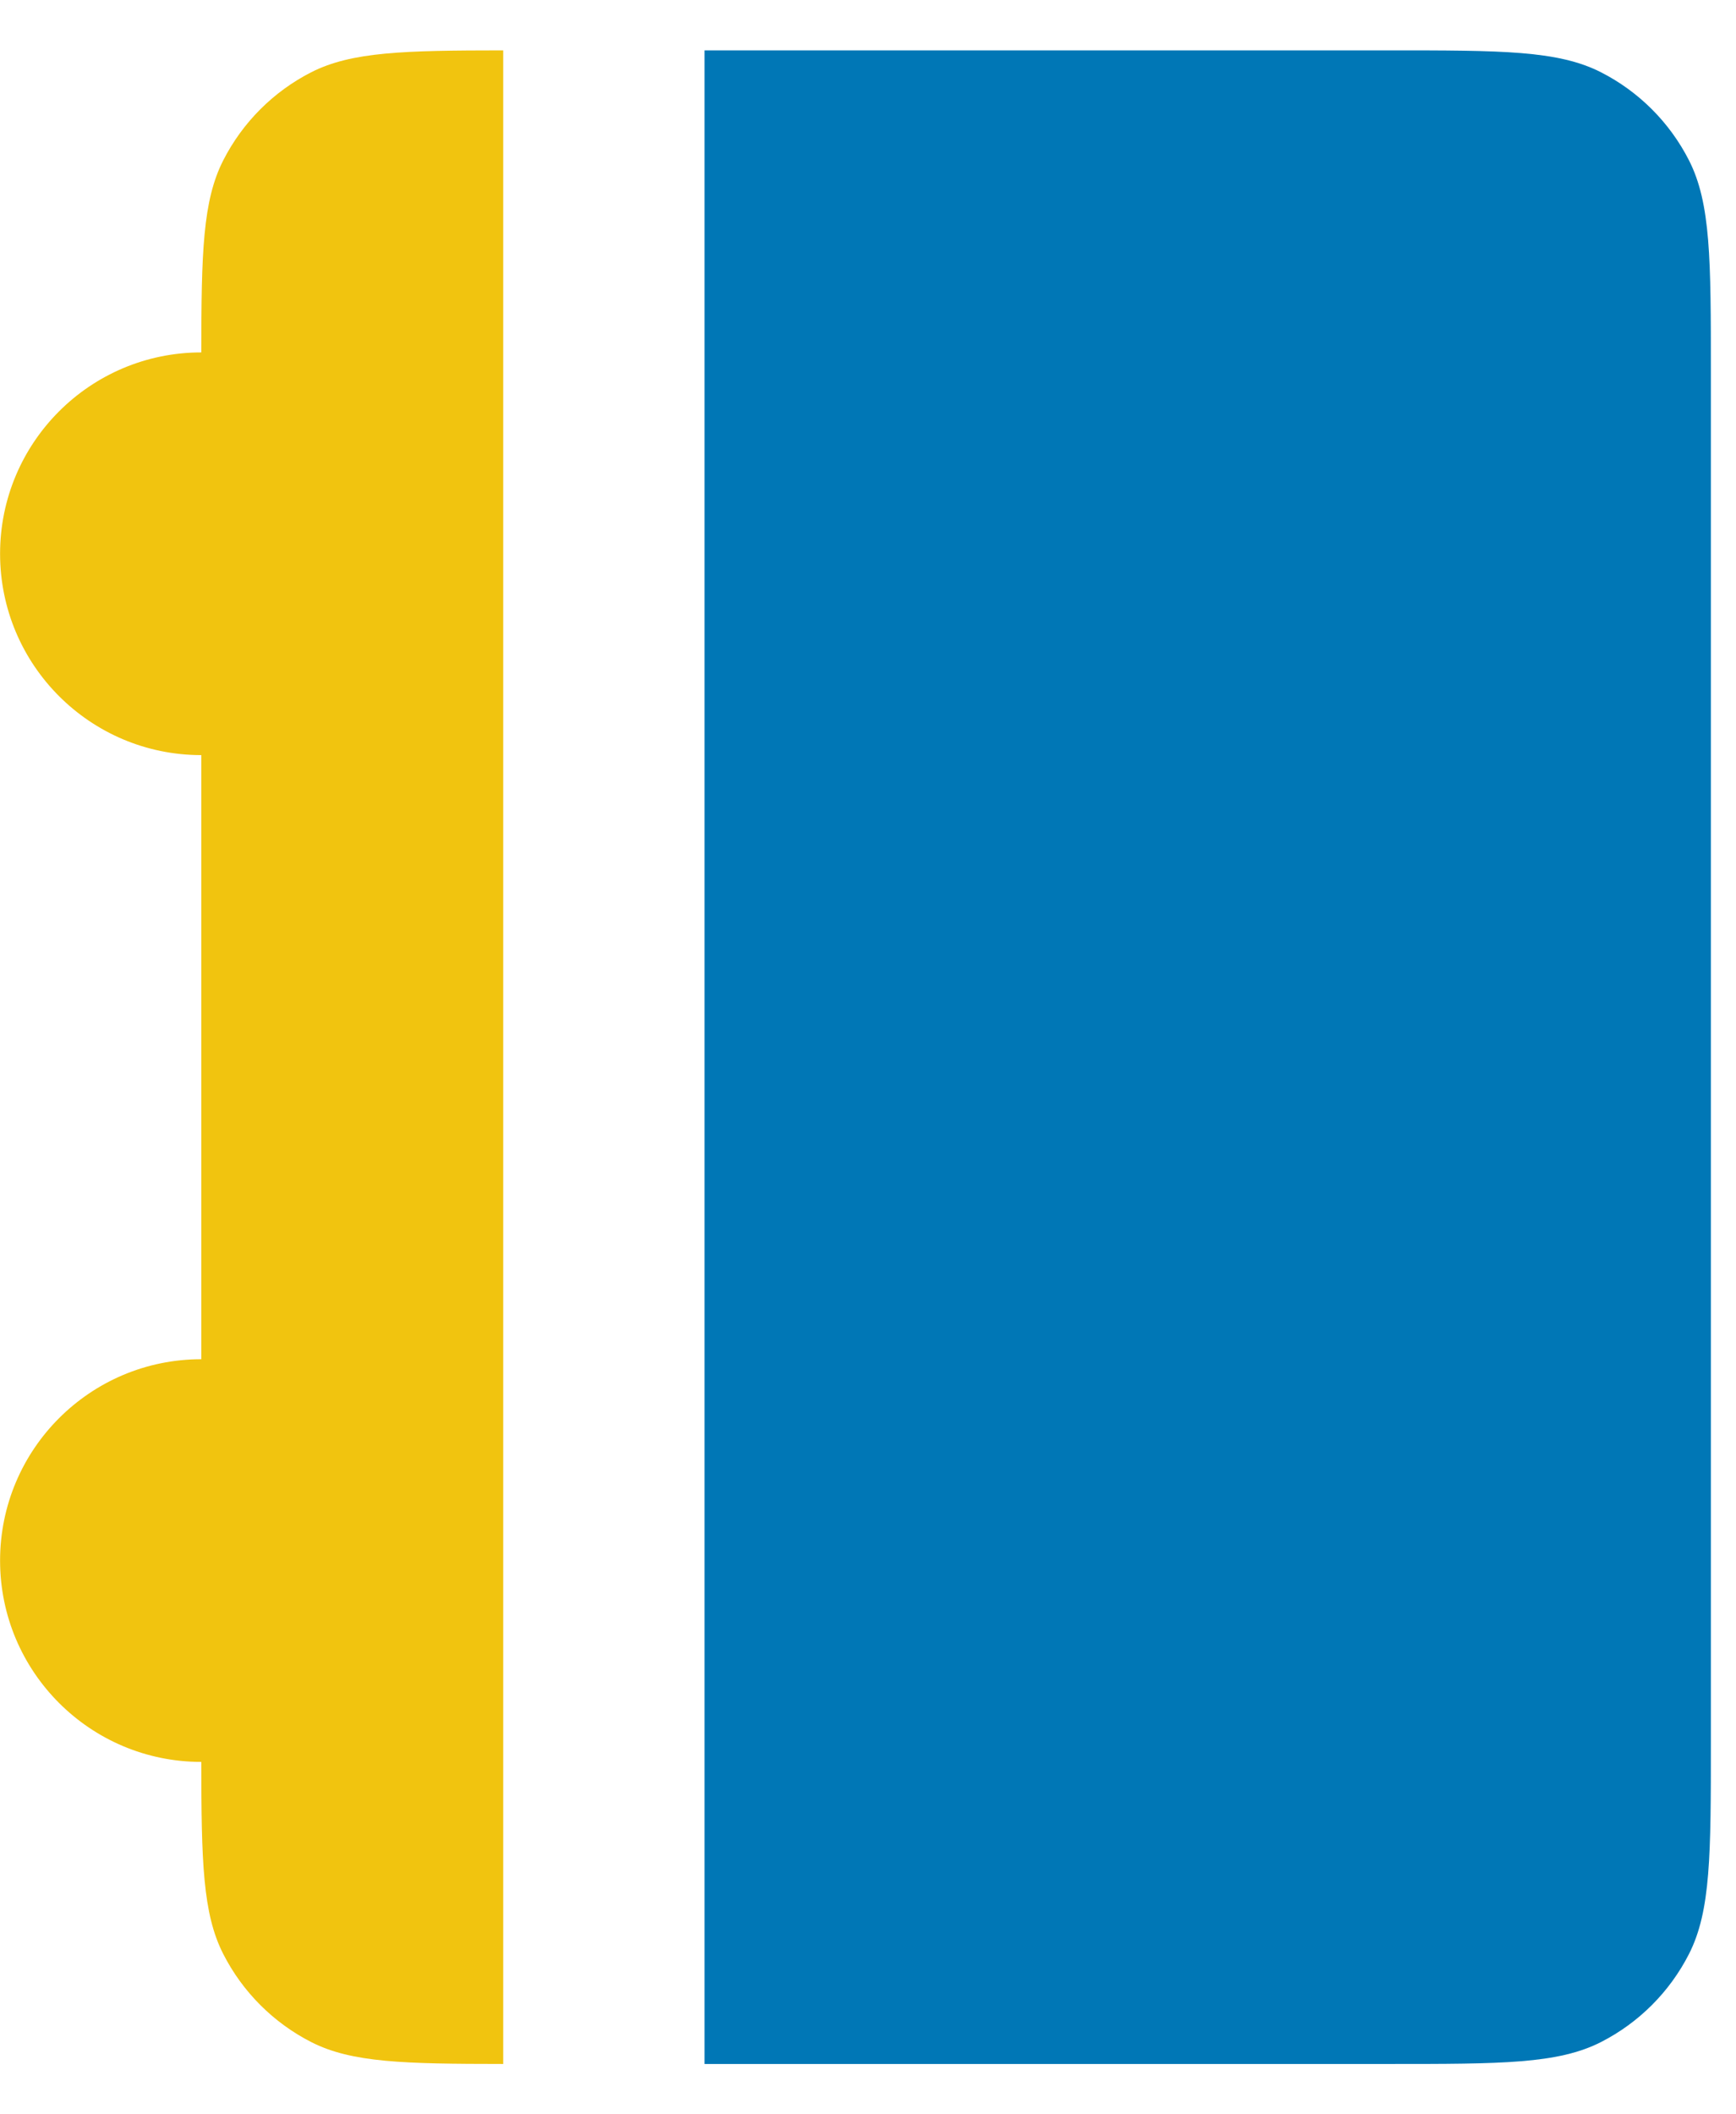
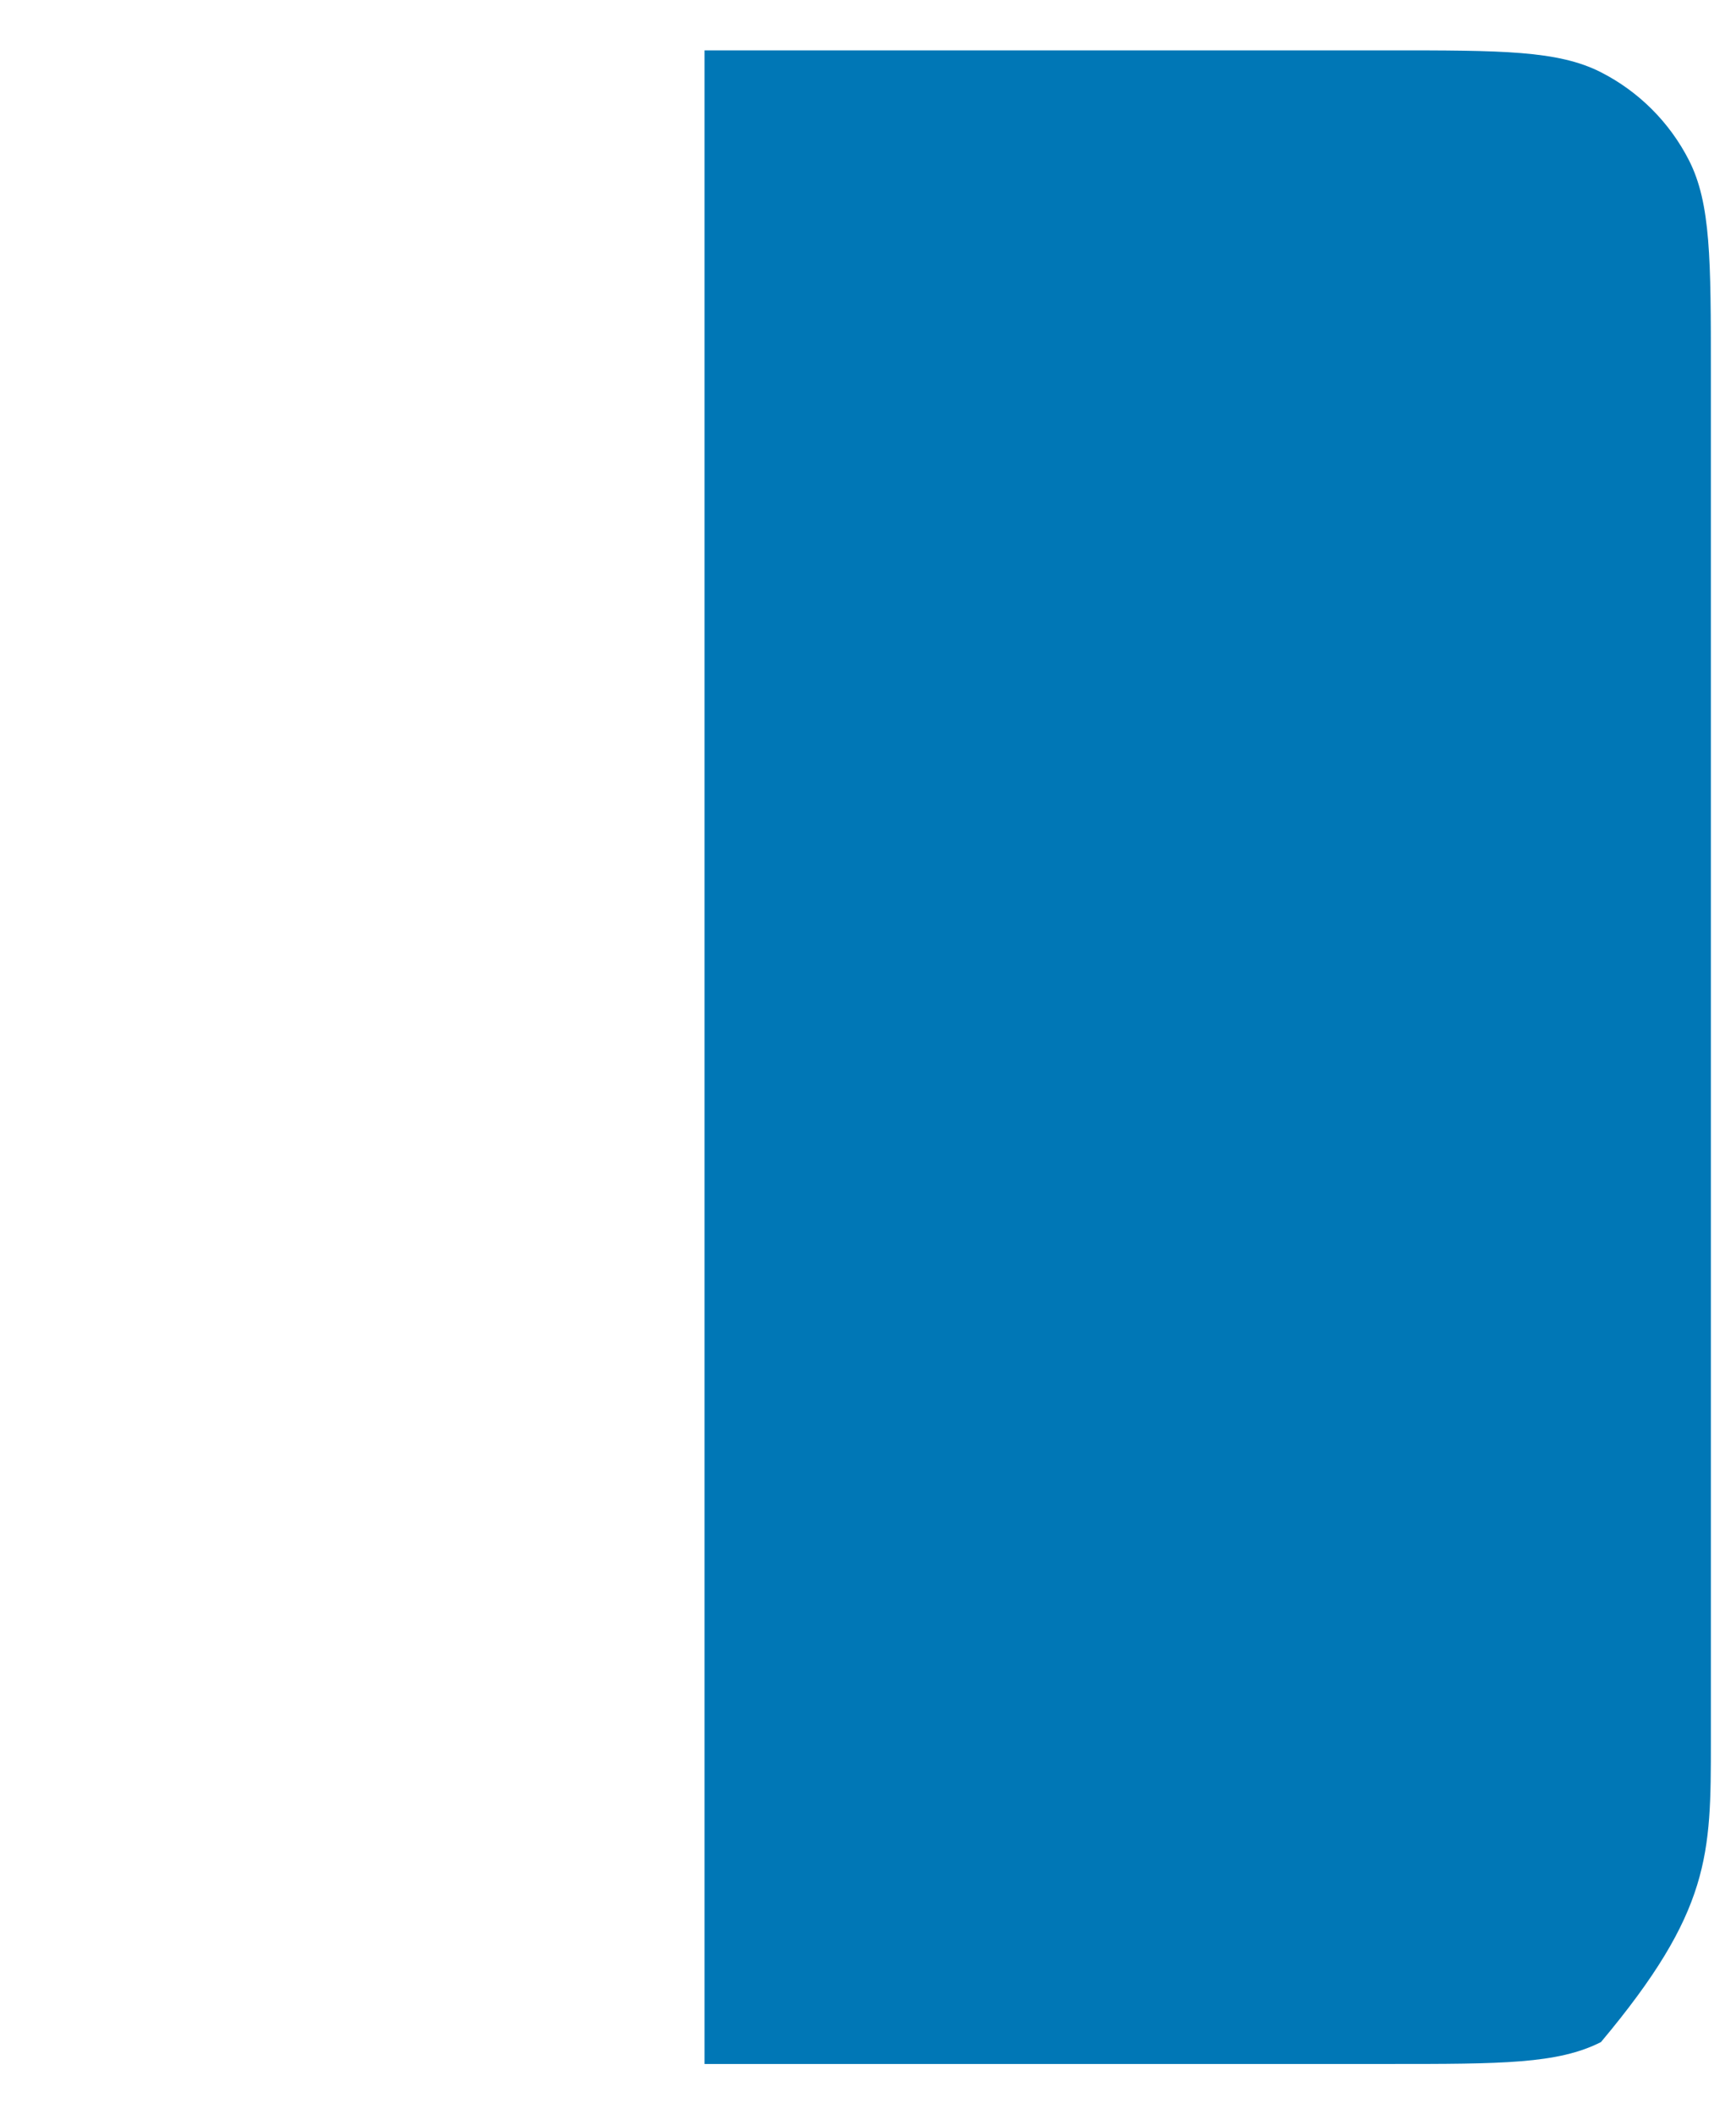
<svg xmlns="http://www.w3.org/2000/svg" width="23" height="28" viewBox="0 0 23 28" fill="none">
-   <path d="M6.667 0.667C5.349 0.668 4.659 0.685 4.123 0.957C3.622 1.213 3.214 1.621 2.958 2.123C2.685 2.658 2.668 3.349 2.667 4.667C1.195 4.667 0.001 5.861 0.001 7.333C0.001 8.806 1.195 10 2.667 10V18C1.195 18 0.001 19.194 0.001 20.667C0.001 22.139 1.195 23.333 2.667 23.333C2.668 24.651 2.685 25.342 2.958 25.877C3.214 26.379 3.622 26.787 4.123 27.043C4.659 27.316 5.349 27.332 6.667 27.333V0.667Z" fill="#F1C40F" />
-   <path d="M9.334 27.333H18.401C19.894 27.333 20.641 27.333 21.211 27.043C21.713 26.787 22.121 26.379 22.377 25.877C22.667 25.307 22.667 24.56 22.667 23.067V4.933C22.667 3.44 22.667 2.693 22.377 2.123C22.121 1.621 21.713 1.213 21.211 0.957C20.641 0.667 19.894 0.667 18.401 0.667H9.334V27.333Z" fill="#0077B6" />
+   <path d="M9.334 27.333H18.401C19.894 27.333 20.641 27.333 21.211 27.043C22.667 25.307 22.667 24.56 22.667 23.067V4.933C22.667 3.44 22.667 2.693 22.377 2.123C22.121 1.621 21.713 1.213 21.211 0.957C20.641 0.667 19.894 0.667 18.401 0.667H9.334V27.333Z" fill="#0077B6" />
</svg>